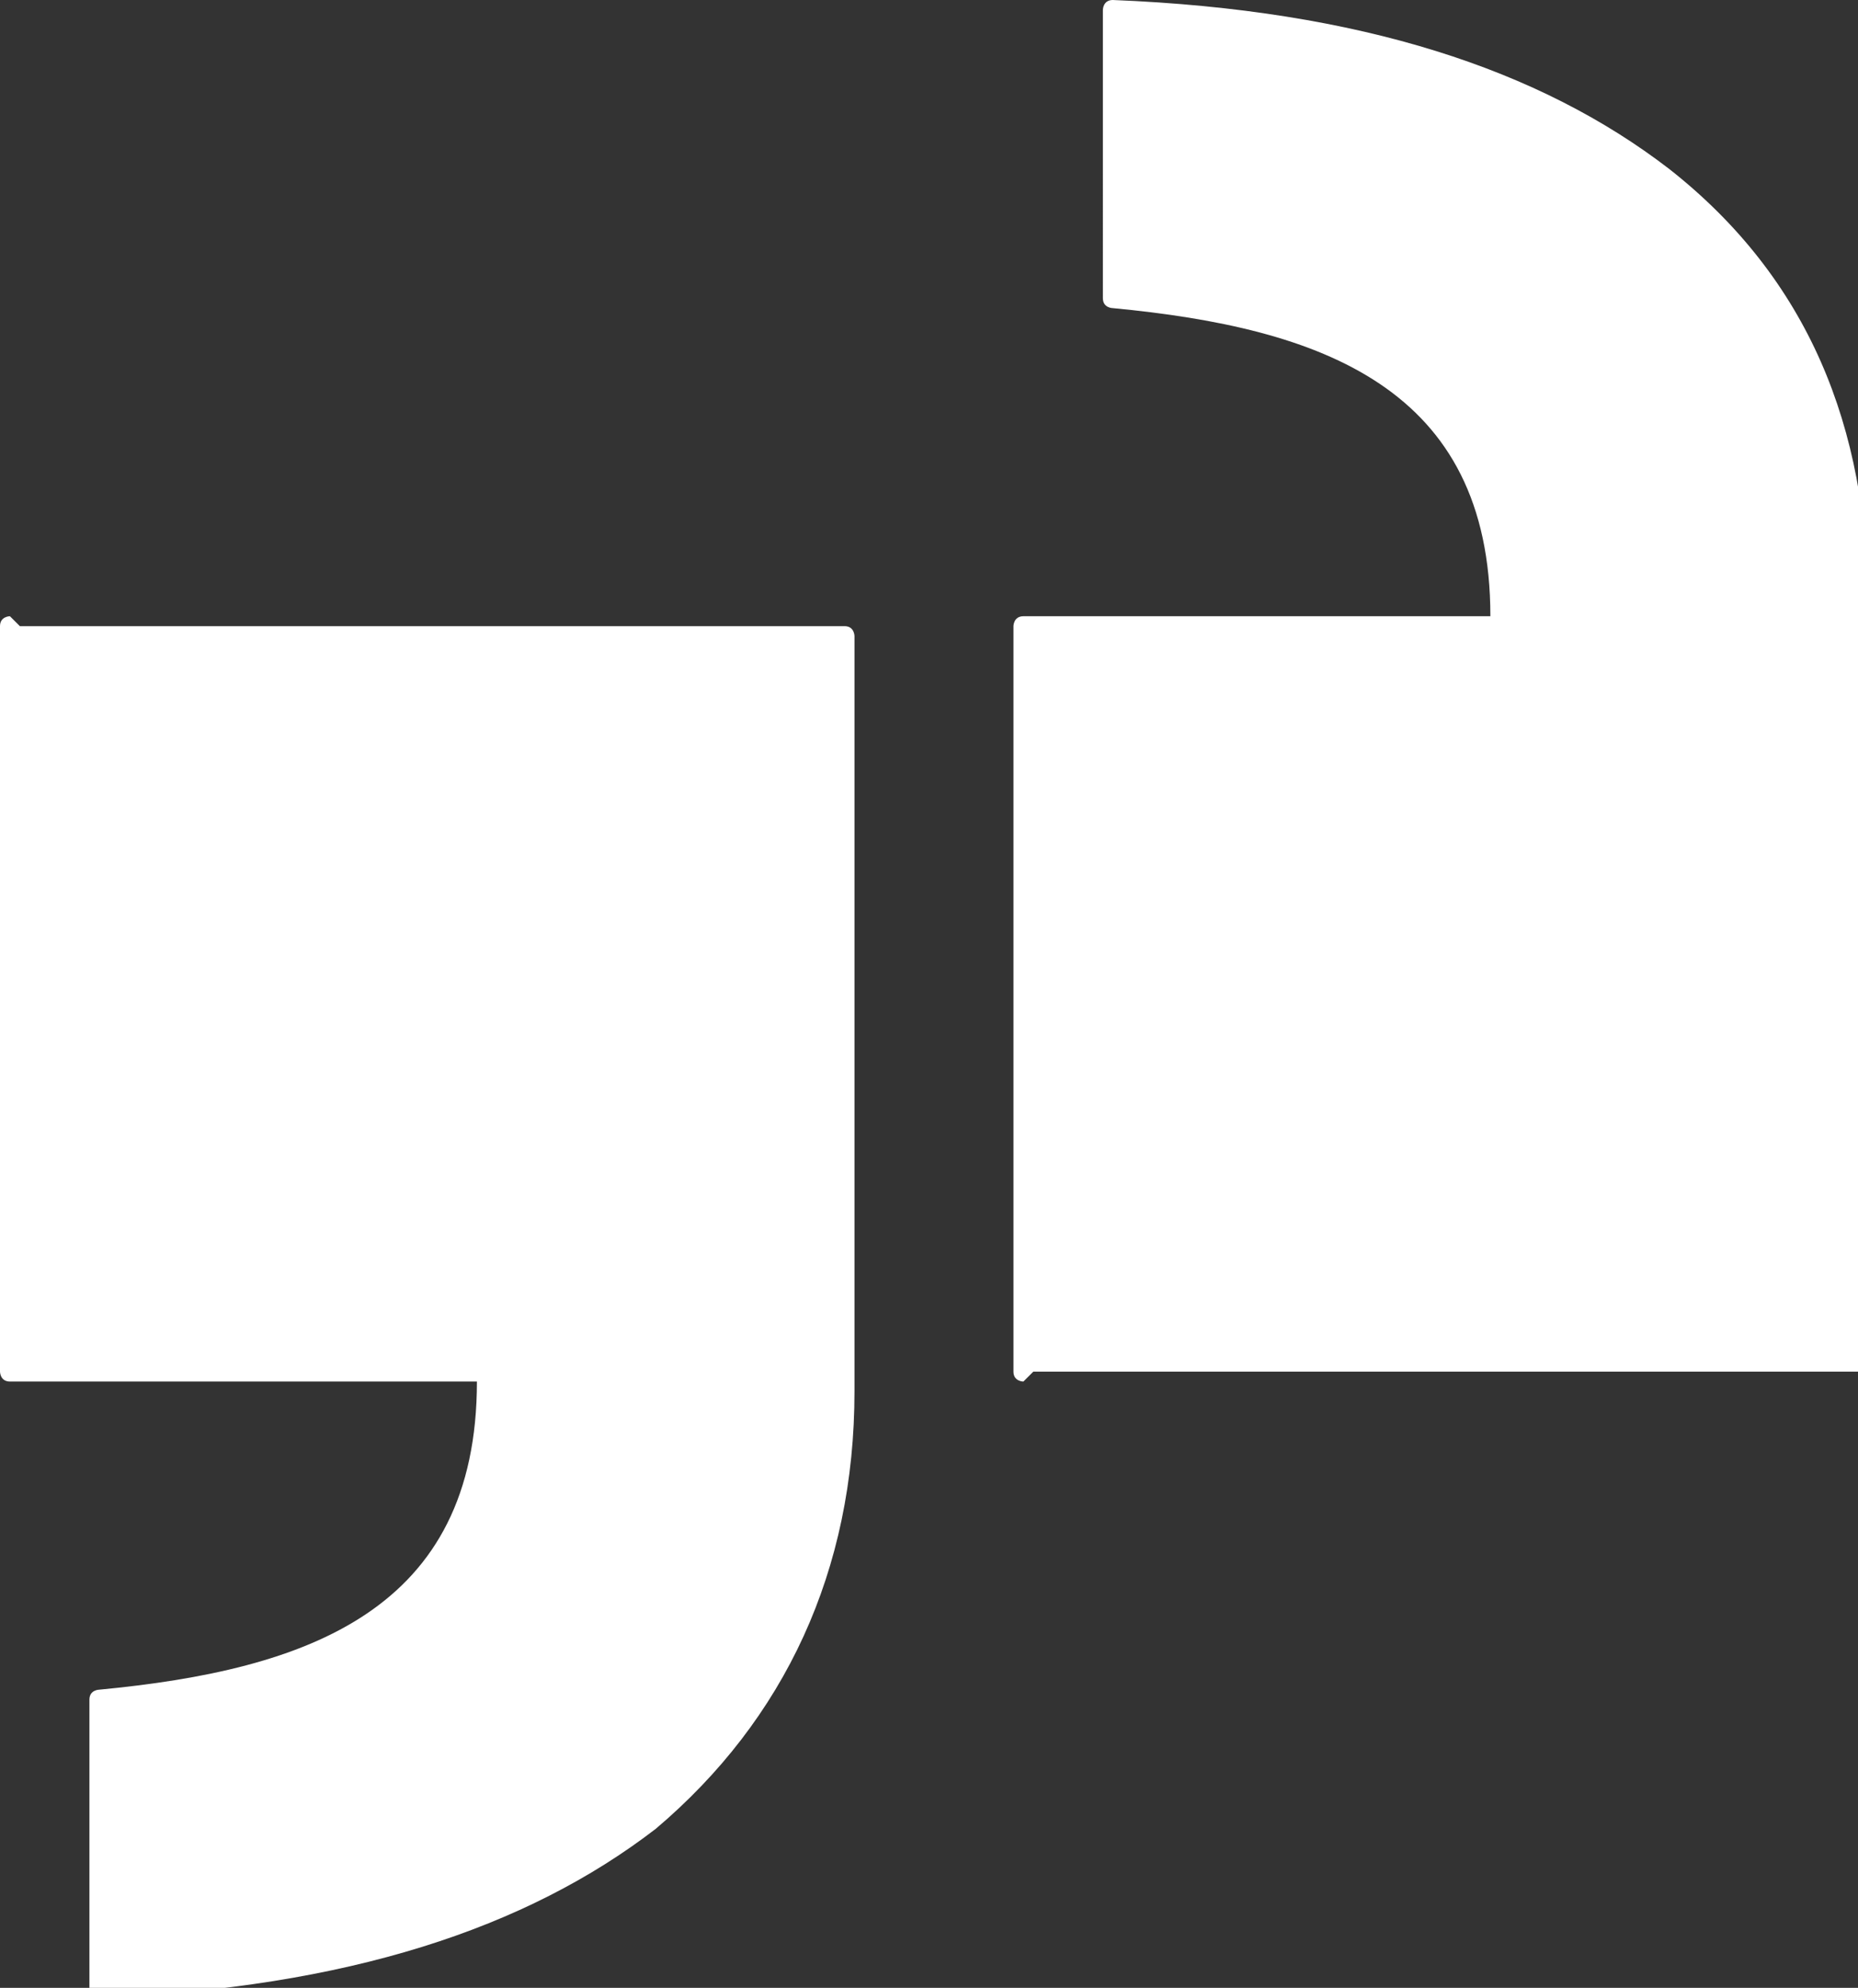
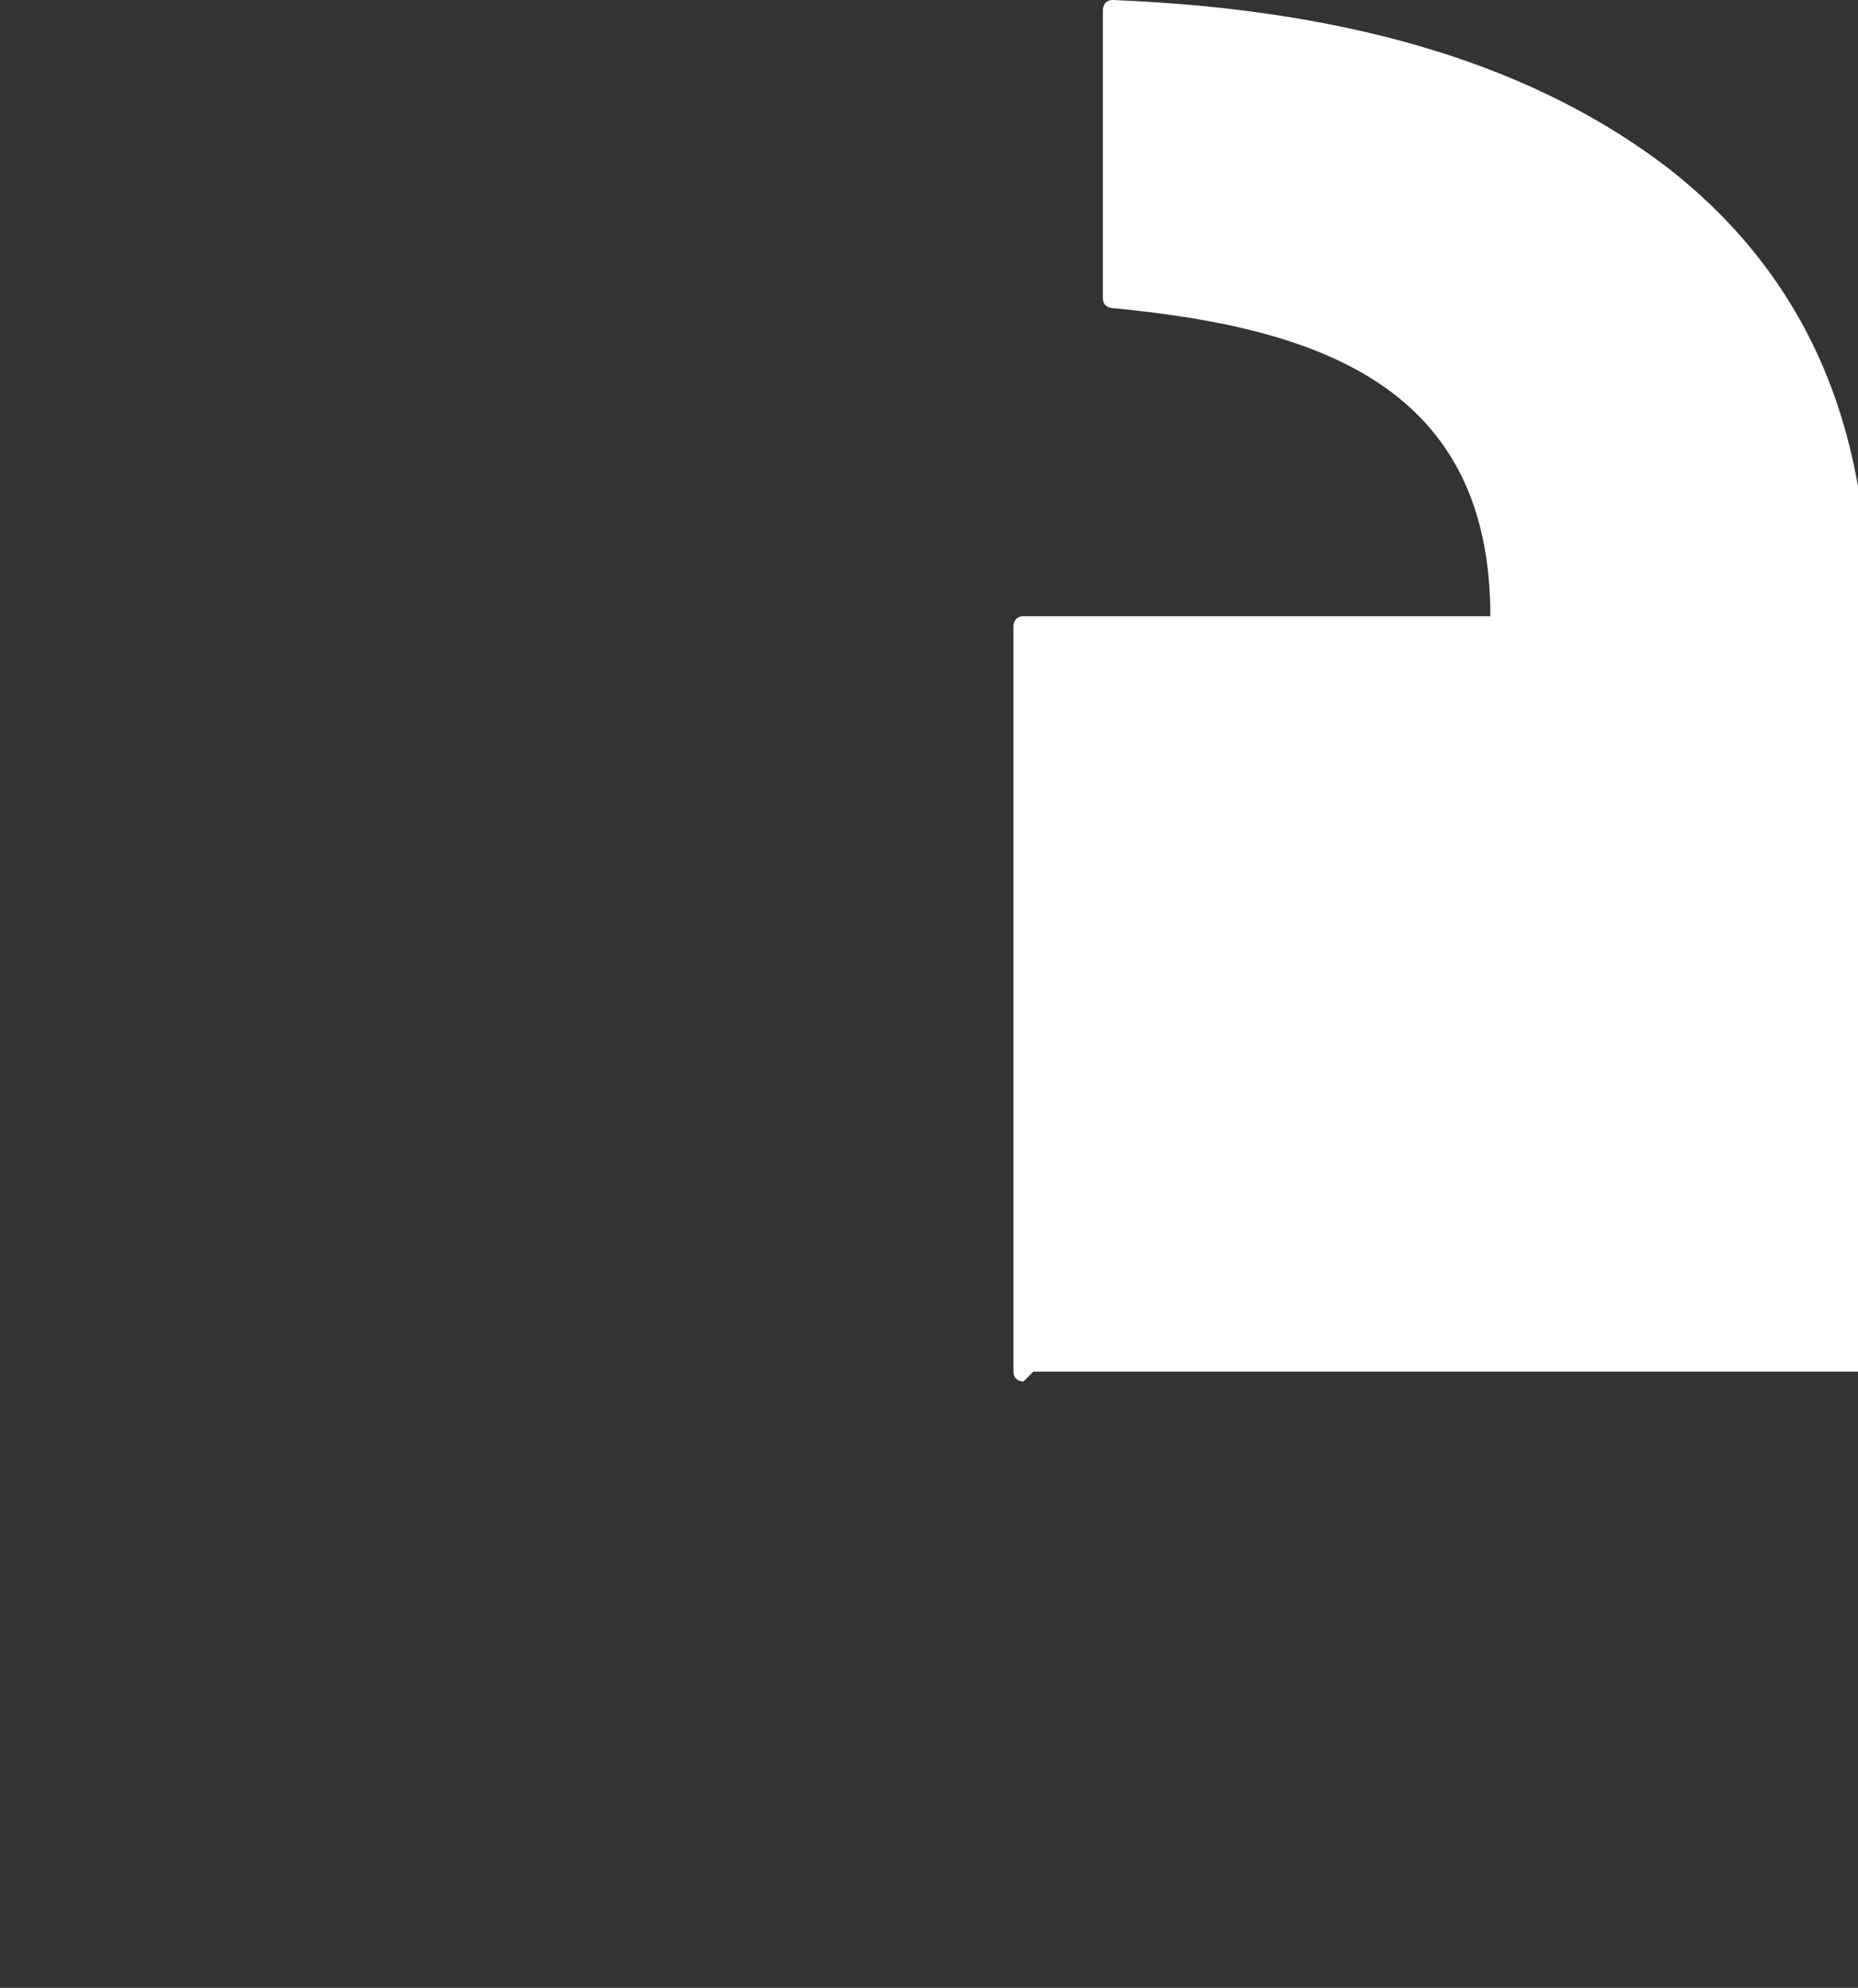
<svg xmlns="http://www.w3.org/2000/svg" version="1.1" viewBox="0 0 18.7 20">
  <rect x="0" y="0" width="18.7" height="20" fill="#333333" stroke="none" />
  <defs>
    <style>
      .cls-1 {
        fill: #fff;
      }
    </style>
  </defs>
  <g>
    <g id="Layer_1">
      <g id="Layer_3">
-         <path class="cls-1" d="M.1,6.2c0,0-.1,0-.1.1v7.5c0,0,0,.1.1.1h4.7c0,2.3-1.7,2.9-3.8,3.1,0,0-.1,0-.1.1v2.9c0,0,0,.1.1.1,2.5-.1,4.3-.7,5.6-1.7,1.3-1.1,2-2.6,2-4.4v-7.6c0,0,0-.1-.1-.1,0,0-8.3,0-8.3,0Z" />
        <path class="cls-1" d="M10.3,13.9c0,0-.1,0-.1-.1v-7.5c0,0,0-.1.1-.1h4.7c0-2.3-1.7-2.9-3.8-3.1,0,0-.1,0-.1-.1V.1c0,0,0-.1.1-.1,2.5.1,4.3.7,5.6,1.7,1.4,1.1,2,2.6,2,4.4v7.6c0,0,0,.1-.1.1h-8.3,0Z" />
      </g>
    </g>
  </g>
</svg>